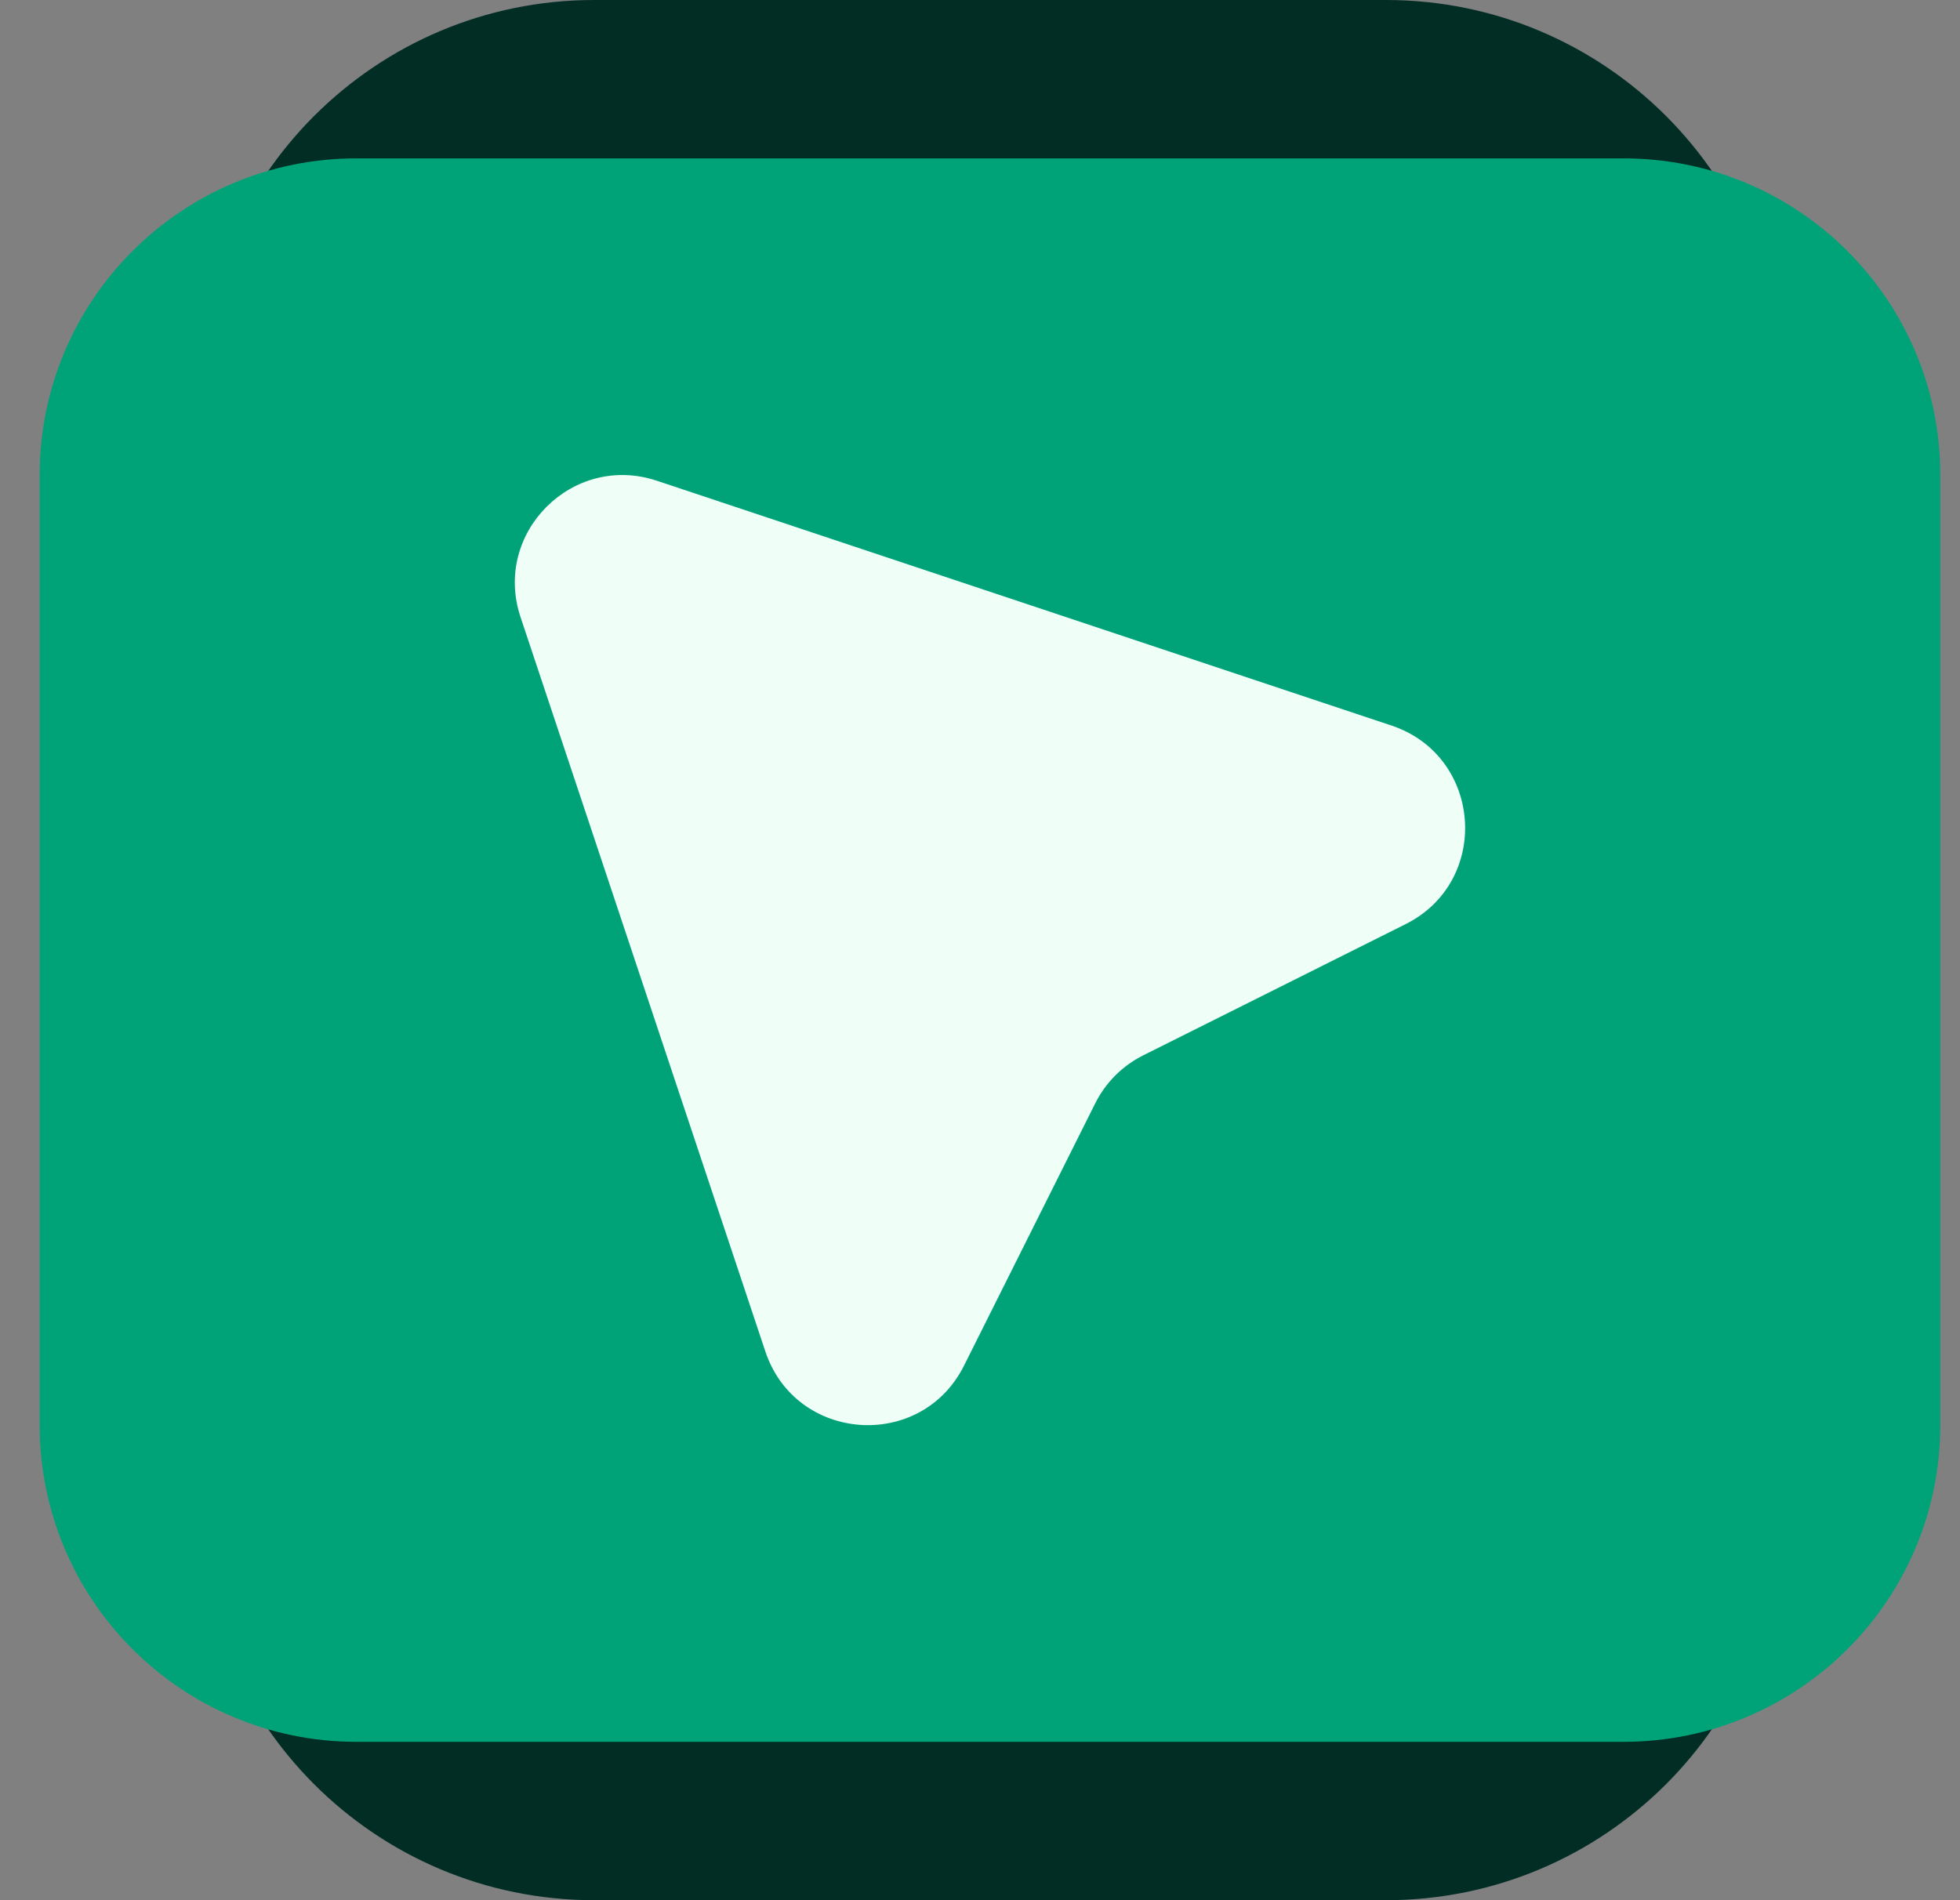
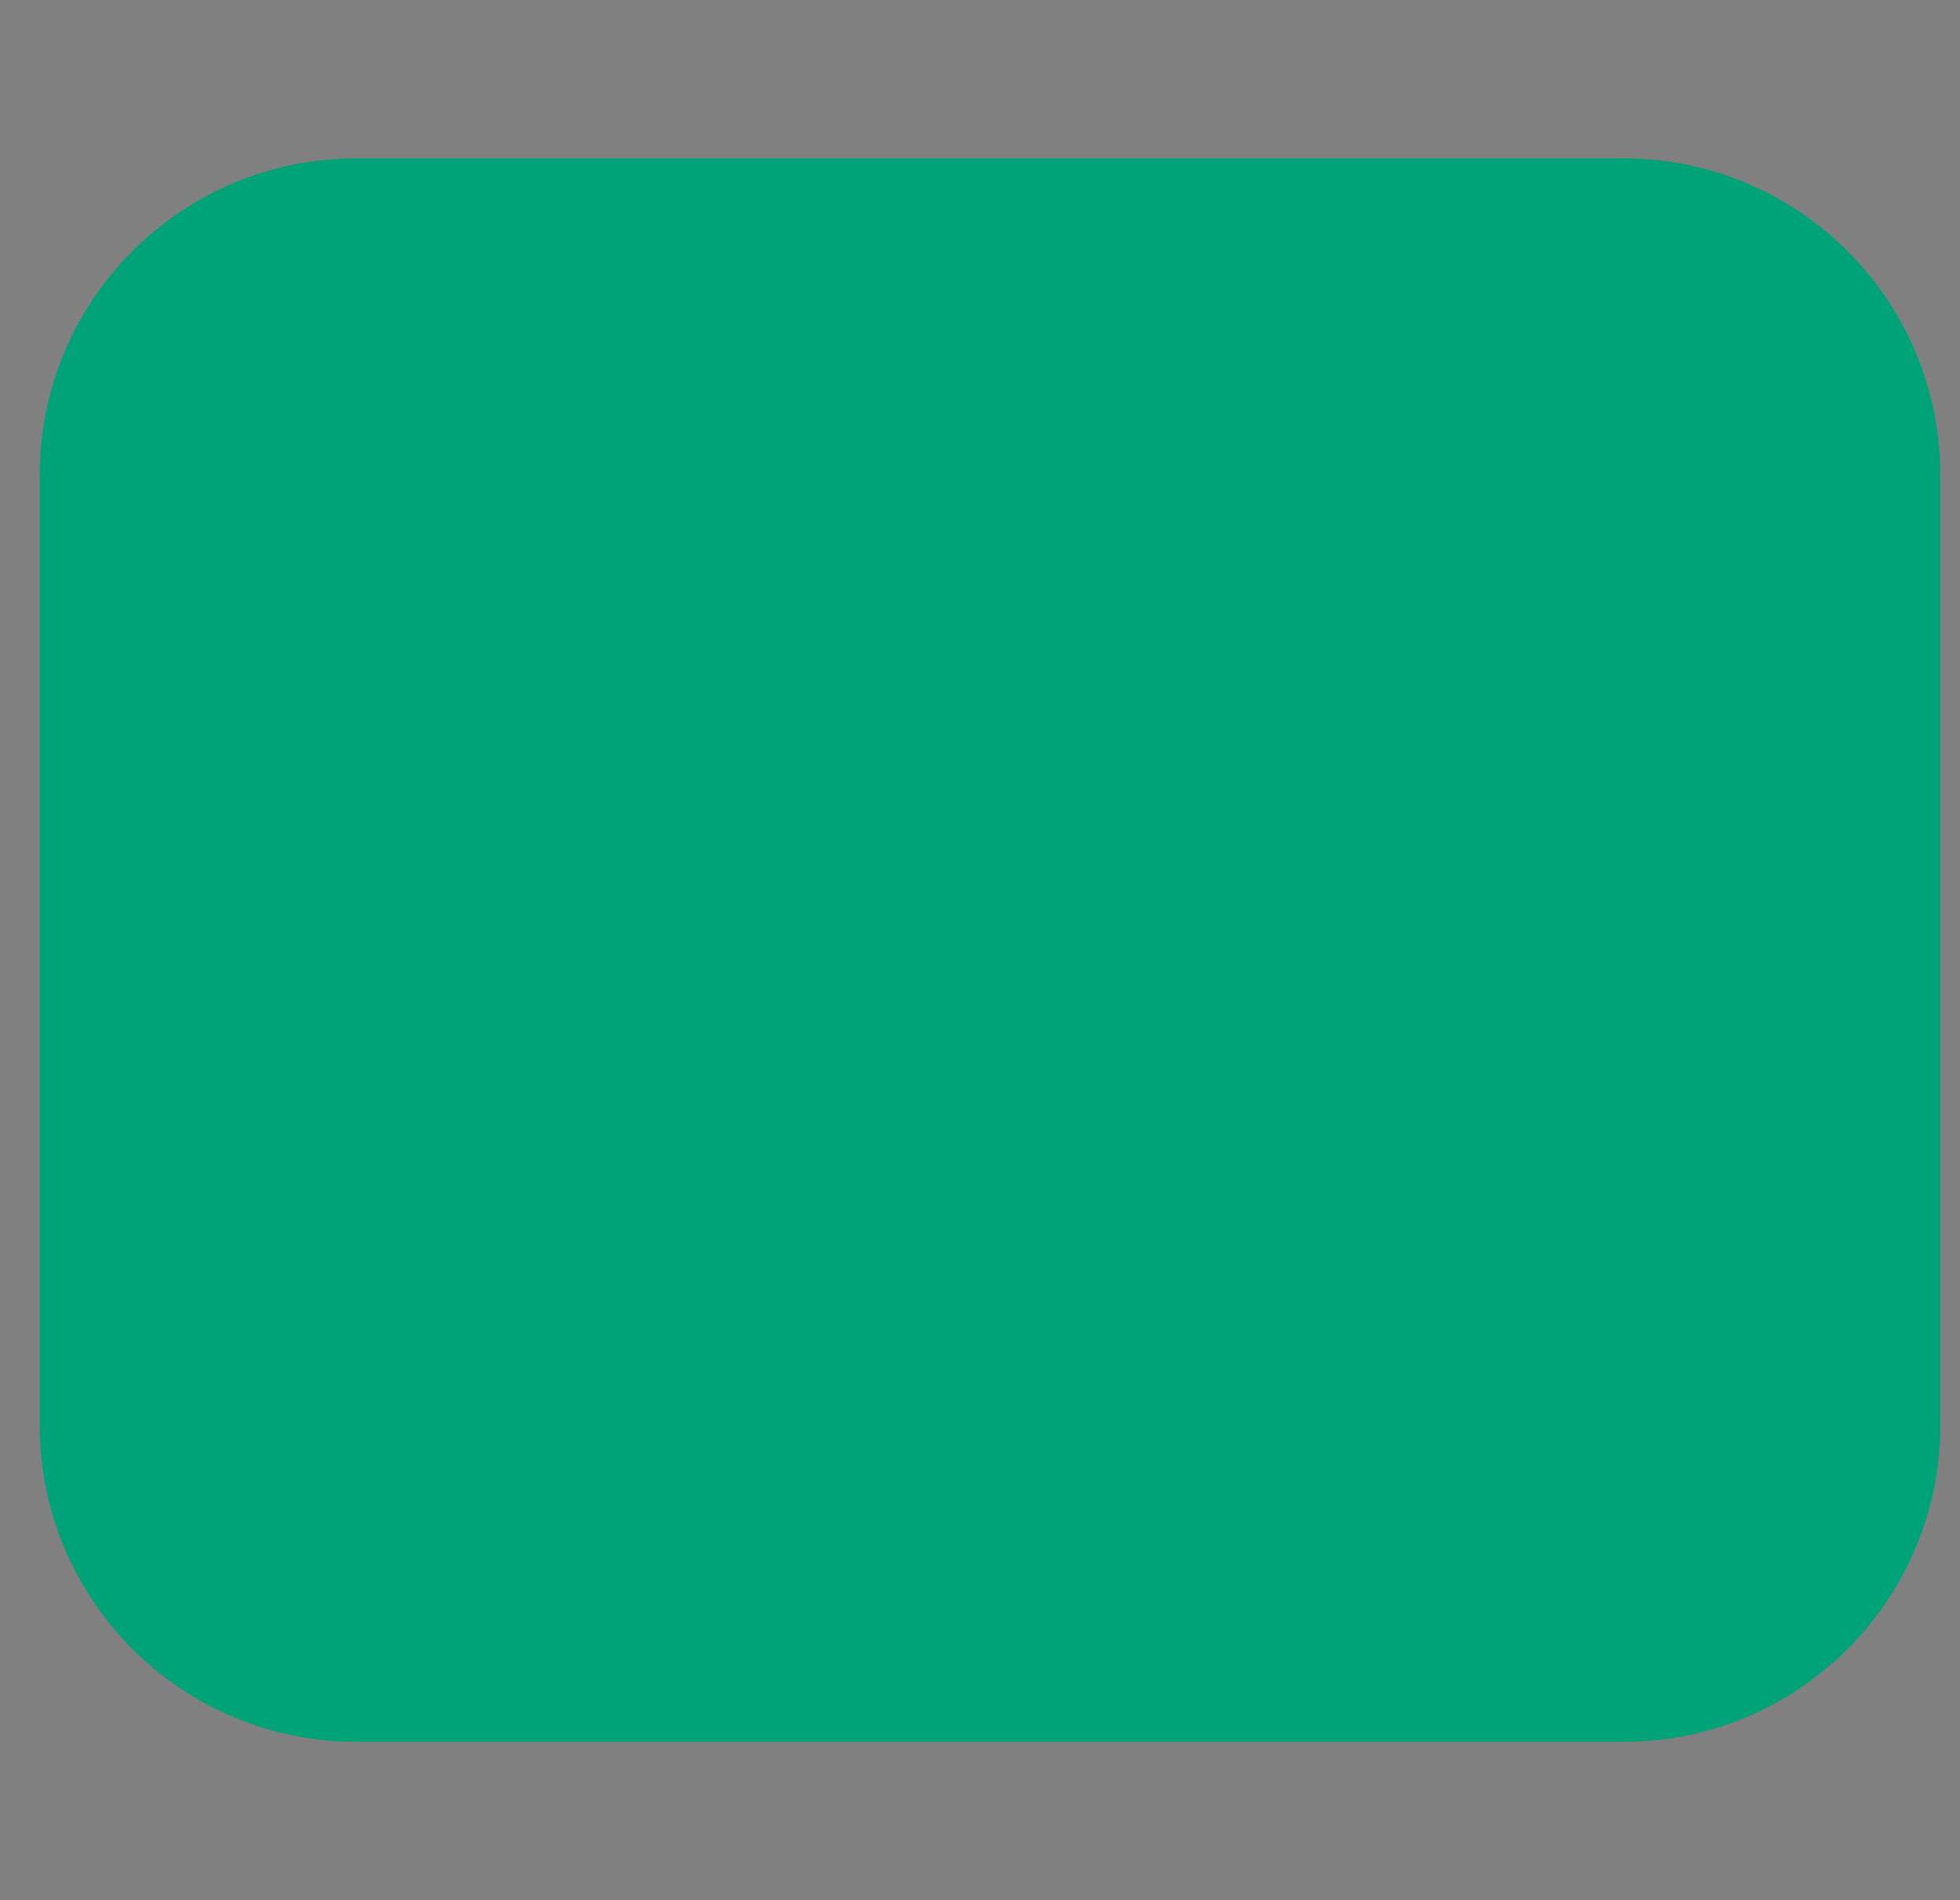
<svg xmlns="http://www.w3.org/2000/svg" width="33" height="32" viewBox="0 0 33 32" fill="none">
  <rect x="0" y="0" width="33" height="32" fill="#808080" stroke="none" />
  <g clip-path="url(#clip0_7916_5965)">
-     <path d="M3.336 6.667C3.336 2.985 6.321 0 10.003 0H23.336C27.018 0 30.003 2.985 30.003 6.667V25.333C30.003 29.015 27.018 32 23.336 32H10.003C6.321 32 3.336 29.015 3.336 25.333V6.667Z" fill="#012D25" />
    <path d="M0.668 8C0.668 5.054 3.056 2.667 6.001 2.667H27.335C30.28 2.667 32.668 5.054 32.668 8V24C32.668 26.945 30.28 29.333 27.335 29.333H6.001C3.056 29.333 0.668 26.945 0.668 24V8Z" fill="#00A378" />
-     <path d="M8.764 10.392C8.291 8.973 9.641 7.623 11.06 8.096L23.427 12.218C24.961 12.73 25.111 14.841 23.664 15.564L19.251 17.771C18.899 17.947 18.614 18.231 18.439 18.583L16.232 22.996C15.509 24.443 13.398 24.293 12.886 22.759L8.764 10.392Z" fill="#F0FEF8" />
  </g>
  <defs>
    <clipPath id="clip0_7916_5965">
      <rect width="32" height="32" fill="white" transform="translate(0.668)" />
    </clipPath>
  </defs>
</svg>